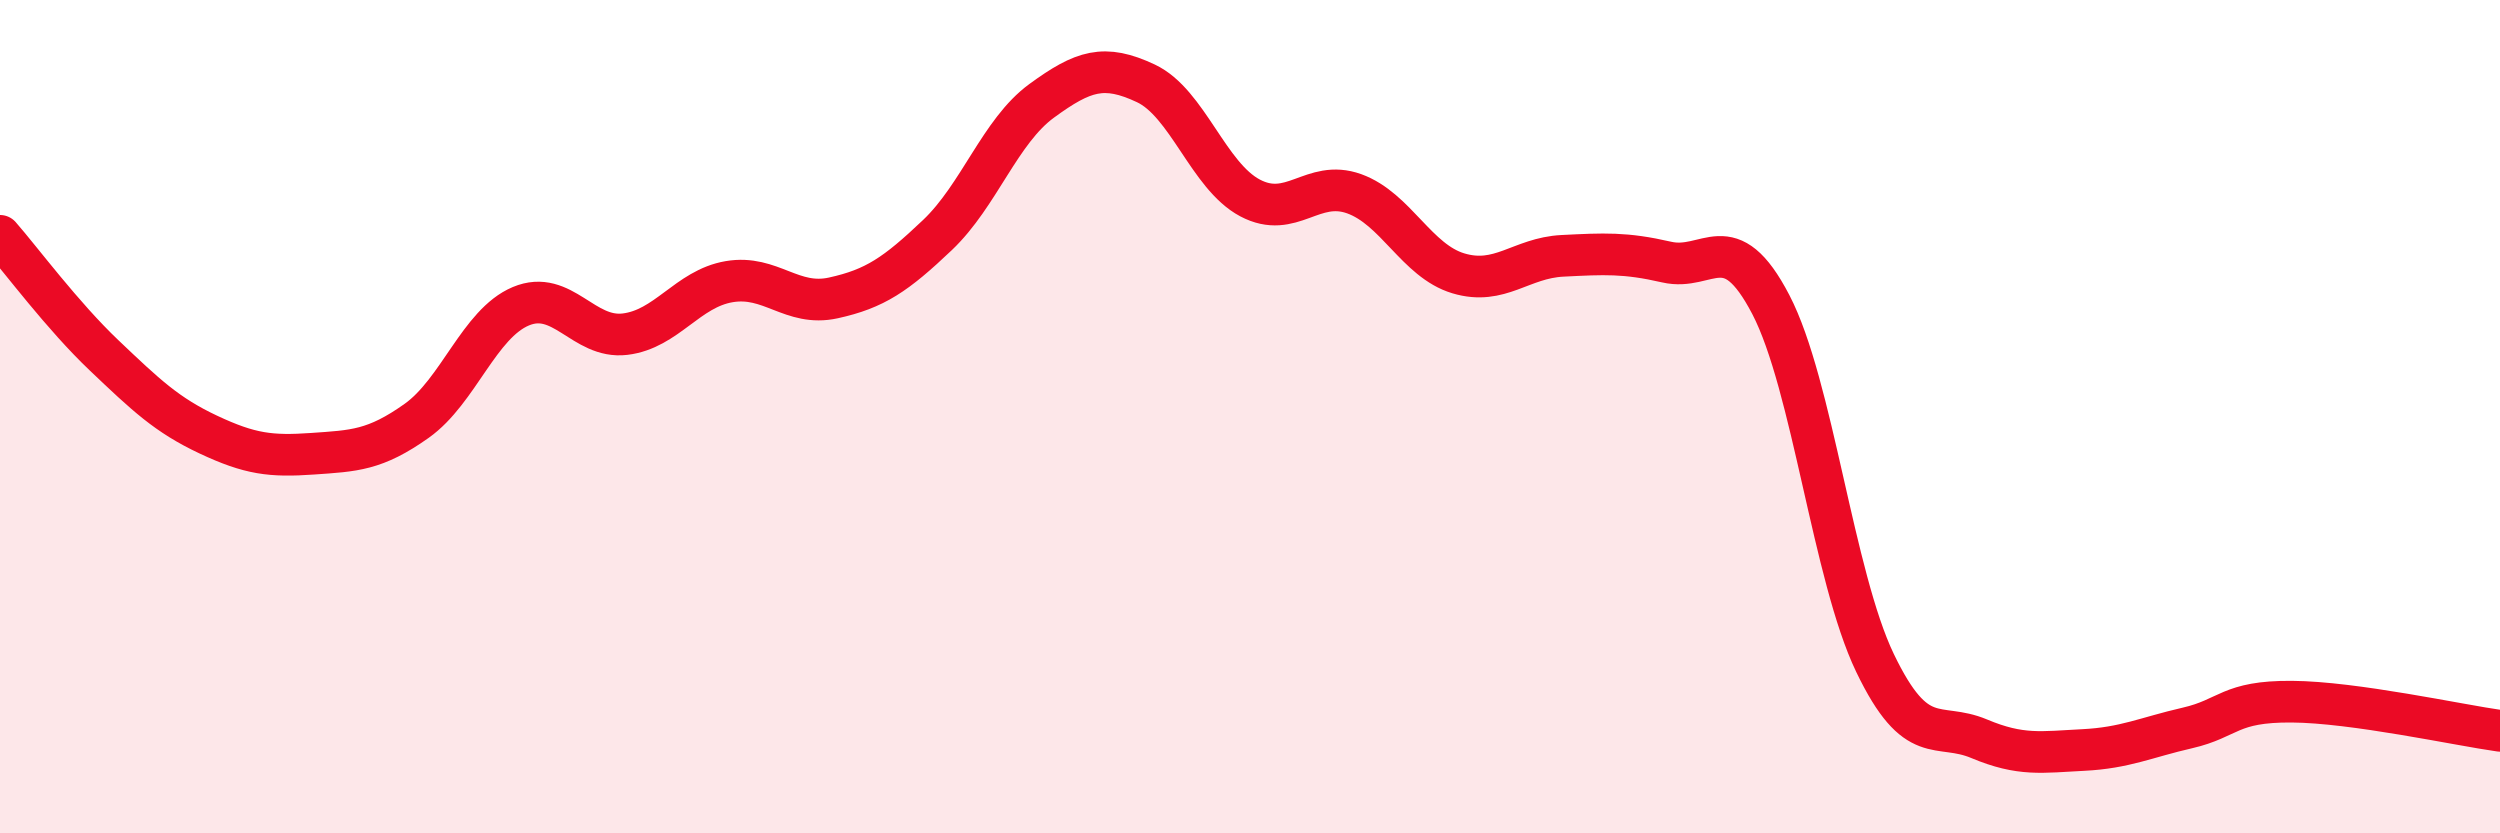
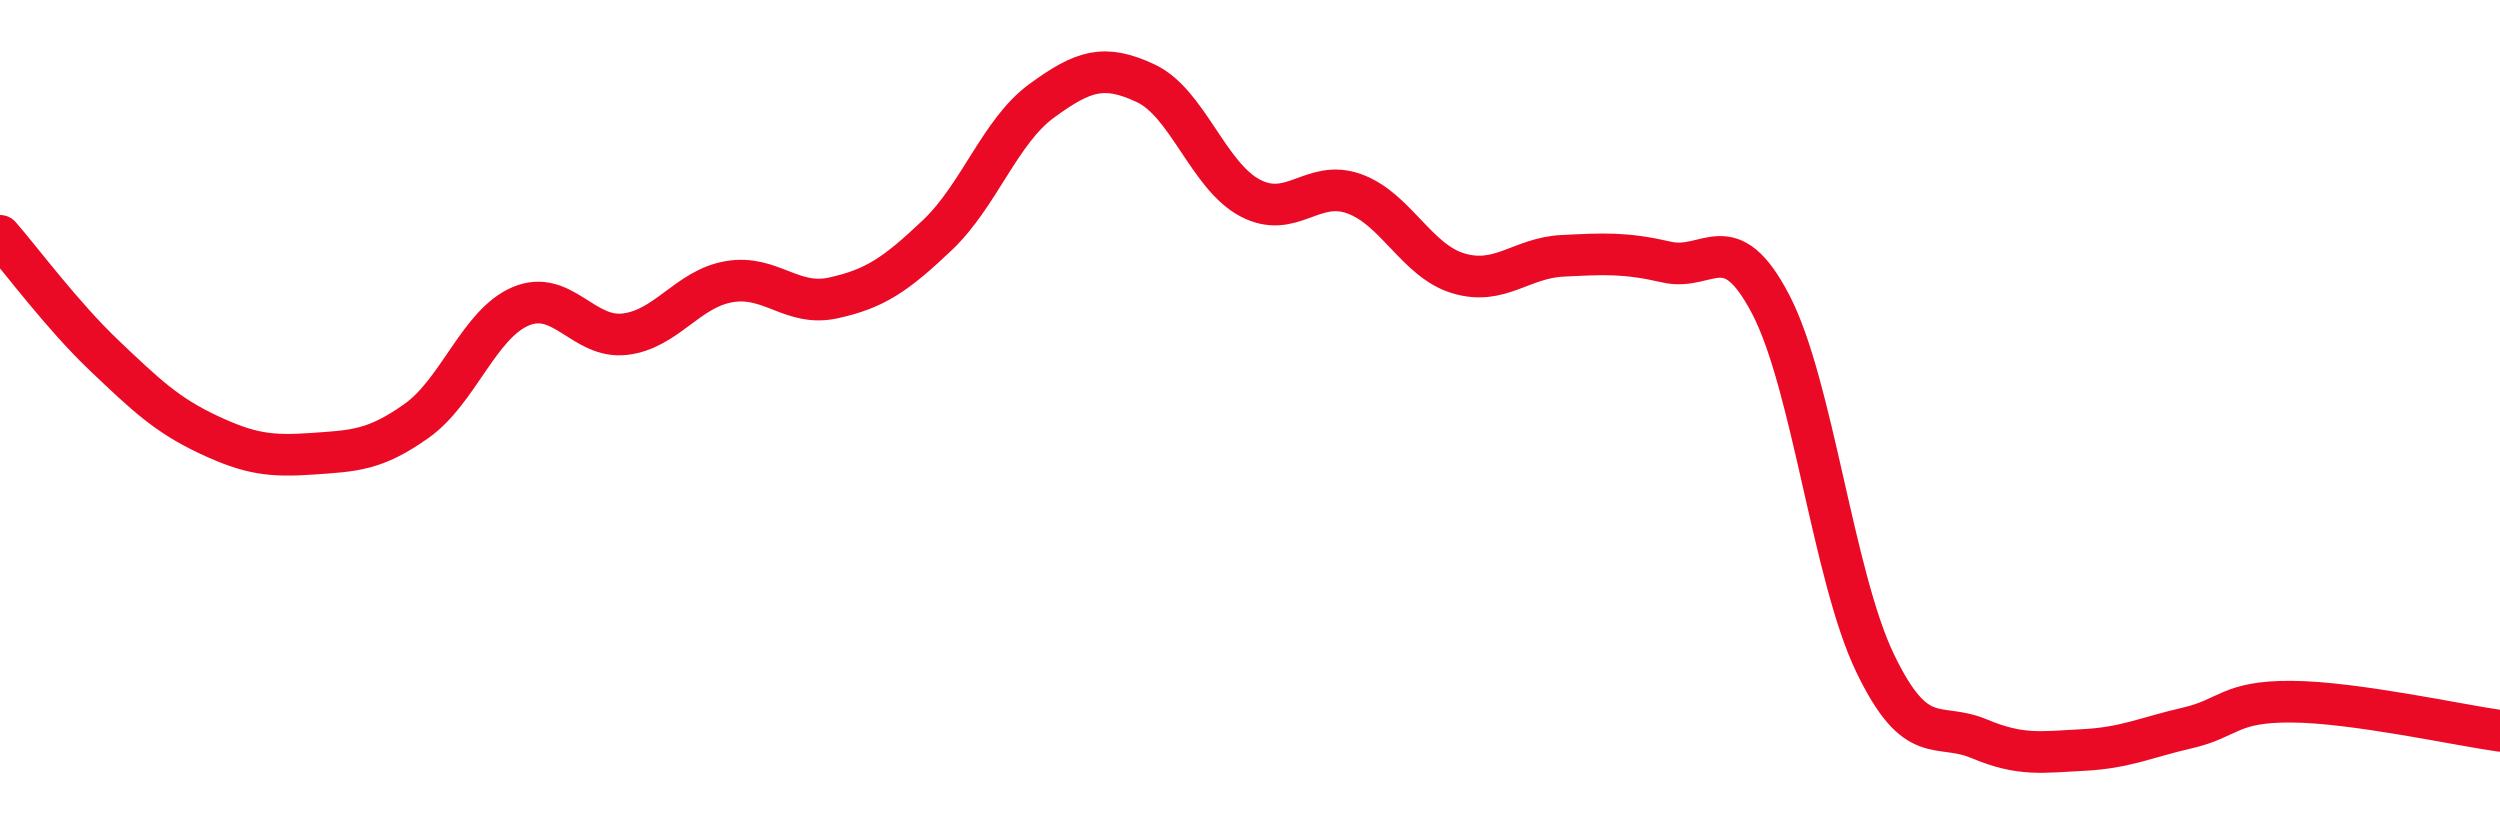
<svg xmlns="http://www.w3.org/2000/svg" width="60" height="20" viewBox="0 0 60 20">
-   <path d="M 0,5.66 C 0.5,6.23 1.5,7.58 2.5,8.53 C 3.5,9.48 4,9.96 5,10.43 C 6,10.9 6.5,10.96 7.5,10.89 C 8.5,10.82 9,10.81 10,10.1 C 11,9.39 11.5,7.77 12.5,7.35 C 13.5,6.93 14,8.14 15,8.02 C 16,7.9 16.5,6.93 17.5,6.76 C 18.5,6.59 19,7.37 20,7.15 C 21,6.93 21.5,6.59 22.5,5.64 C 23.5,4.69 24,3.15 25,2.42 C 26,1.69 26.5,1.53 27.5,2 C 28.5,2.47 29,4.22 30,4.75 C 31,5.28 31.5,4.29 32.5,4.65 C 33.5,5.01 34,6.26 35,6.56 C 36,6.86 36.5,6.19 37.5,6.14 C 38.5,6.09 39,6.06 40,6.29 C 41,6.52 41.5,5.39 42.5,7.31 C 43.5,9.23 44,13.83 45,15.91 C 46,17.99 46.5,17.31 47.5,17.73 C 48.5,18.15 49,18.05 50,18 C 51,17.95 51.5,17.7 52.5,17.47 C 53.5,17.24 53.5,16.83 55,16.84 C 56.5,16.85 59,17.4 60,17.54L60 20L0 20Z" fill="#EB0A25" opacity="0.1" stroke-linecap="round" stroke-linejoin="round" />
  <path d="M 0,5.66 C 0.5,6.23 1.5,7.58 2.5,8.53 C 3.5,9.48 4,9.96 5,10.43 C 6,10.9 6.5,10.96 7.5,10.89 C 8.5,10.82 9,10.81 10,10.1 C 11,9.39 11.5,7.77 12.5,7.35 C 13.5,6.93 14,8.14 15,8.02 C 16,7.9 16.5,6.93 17.5,6.76 C 18.5,6.59 19,7.37 20,7.15 C 21,6.93 21.5,6.59 22.5,5.64 C 23.5,4.69 24,3.15 25,2.42 C 26,1.69 26.5,1.53 27.5,2 C 28.5,2.47 29,4.22 30,4.75 C 31,5.28 31.5,4.29 32.5,4.65 C 33.5,5.01 34,6.26 35,6.56 C 36,6.86 36.5,6.19 37.5,6.14 C 38.5,6.09 39,6.06 40,6.29 C 41,6.52 41.5,5.39 42.5,7.31 C 43.5,9.23 44,13.83 45,15.91 C 46,17.99 46.5,17.31 47.5,17.73 C 48.5,18.15 49,18.05 50,18 C 51,17.95 51.5,17.7 52.5,17.47 C 53.5,17.24 53.5,16.83 55,16.84 C 56.5,16.85 59,17.4 60,17.54" stroke="#EB0A25" stroke-width="1" fill="none" stroke-linecap="round" stroke-linejoin="round" />
</svg>